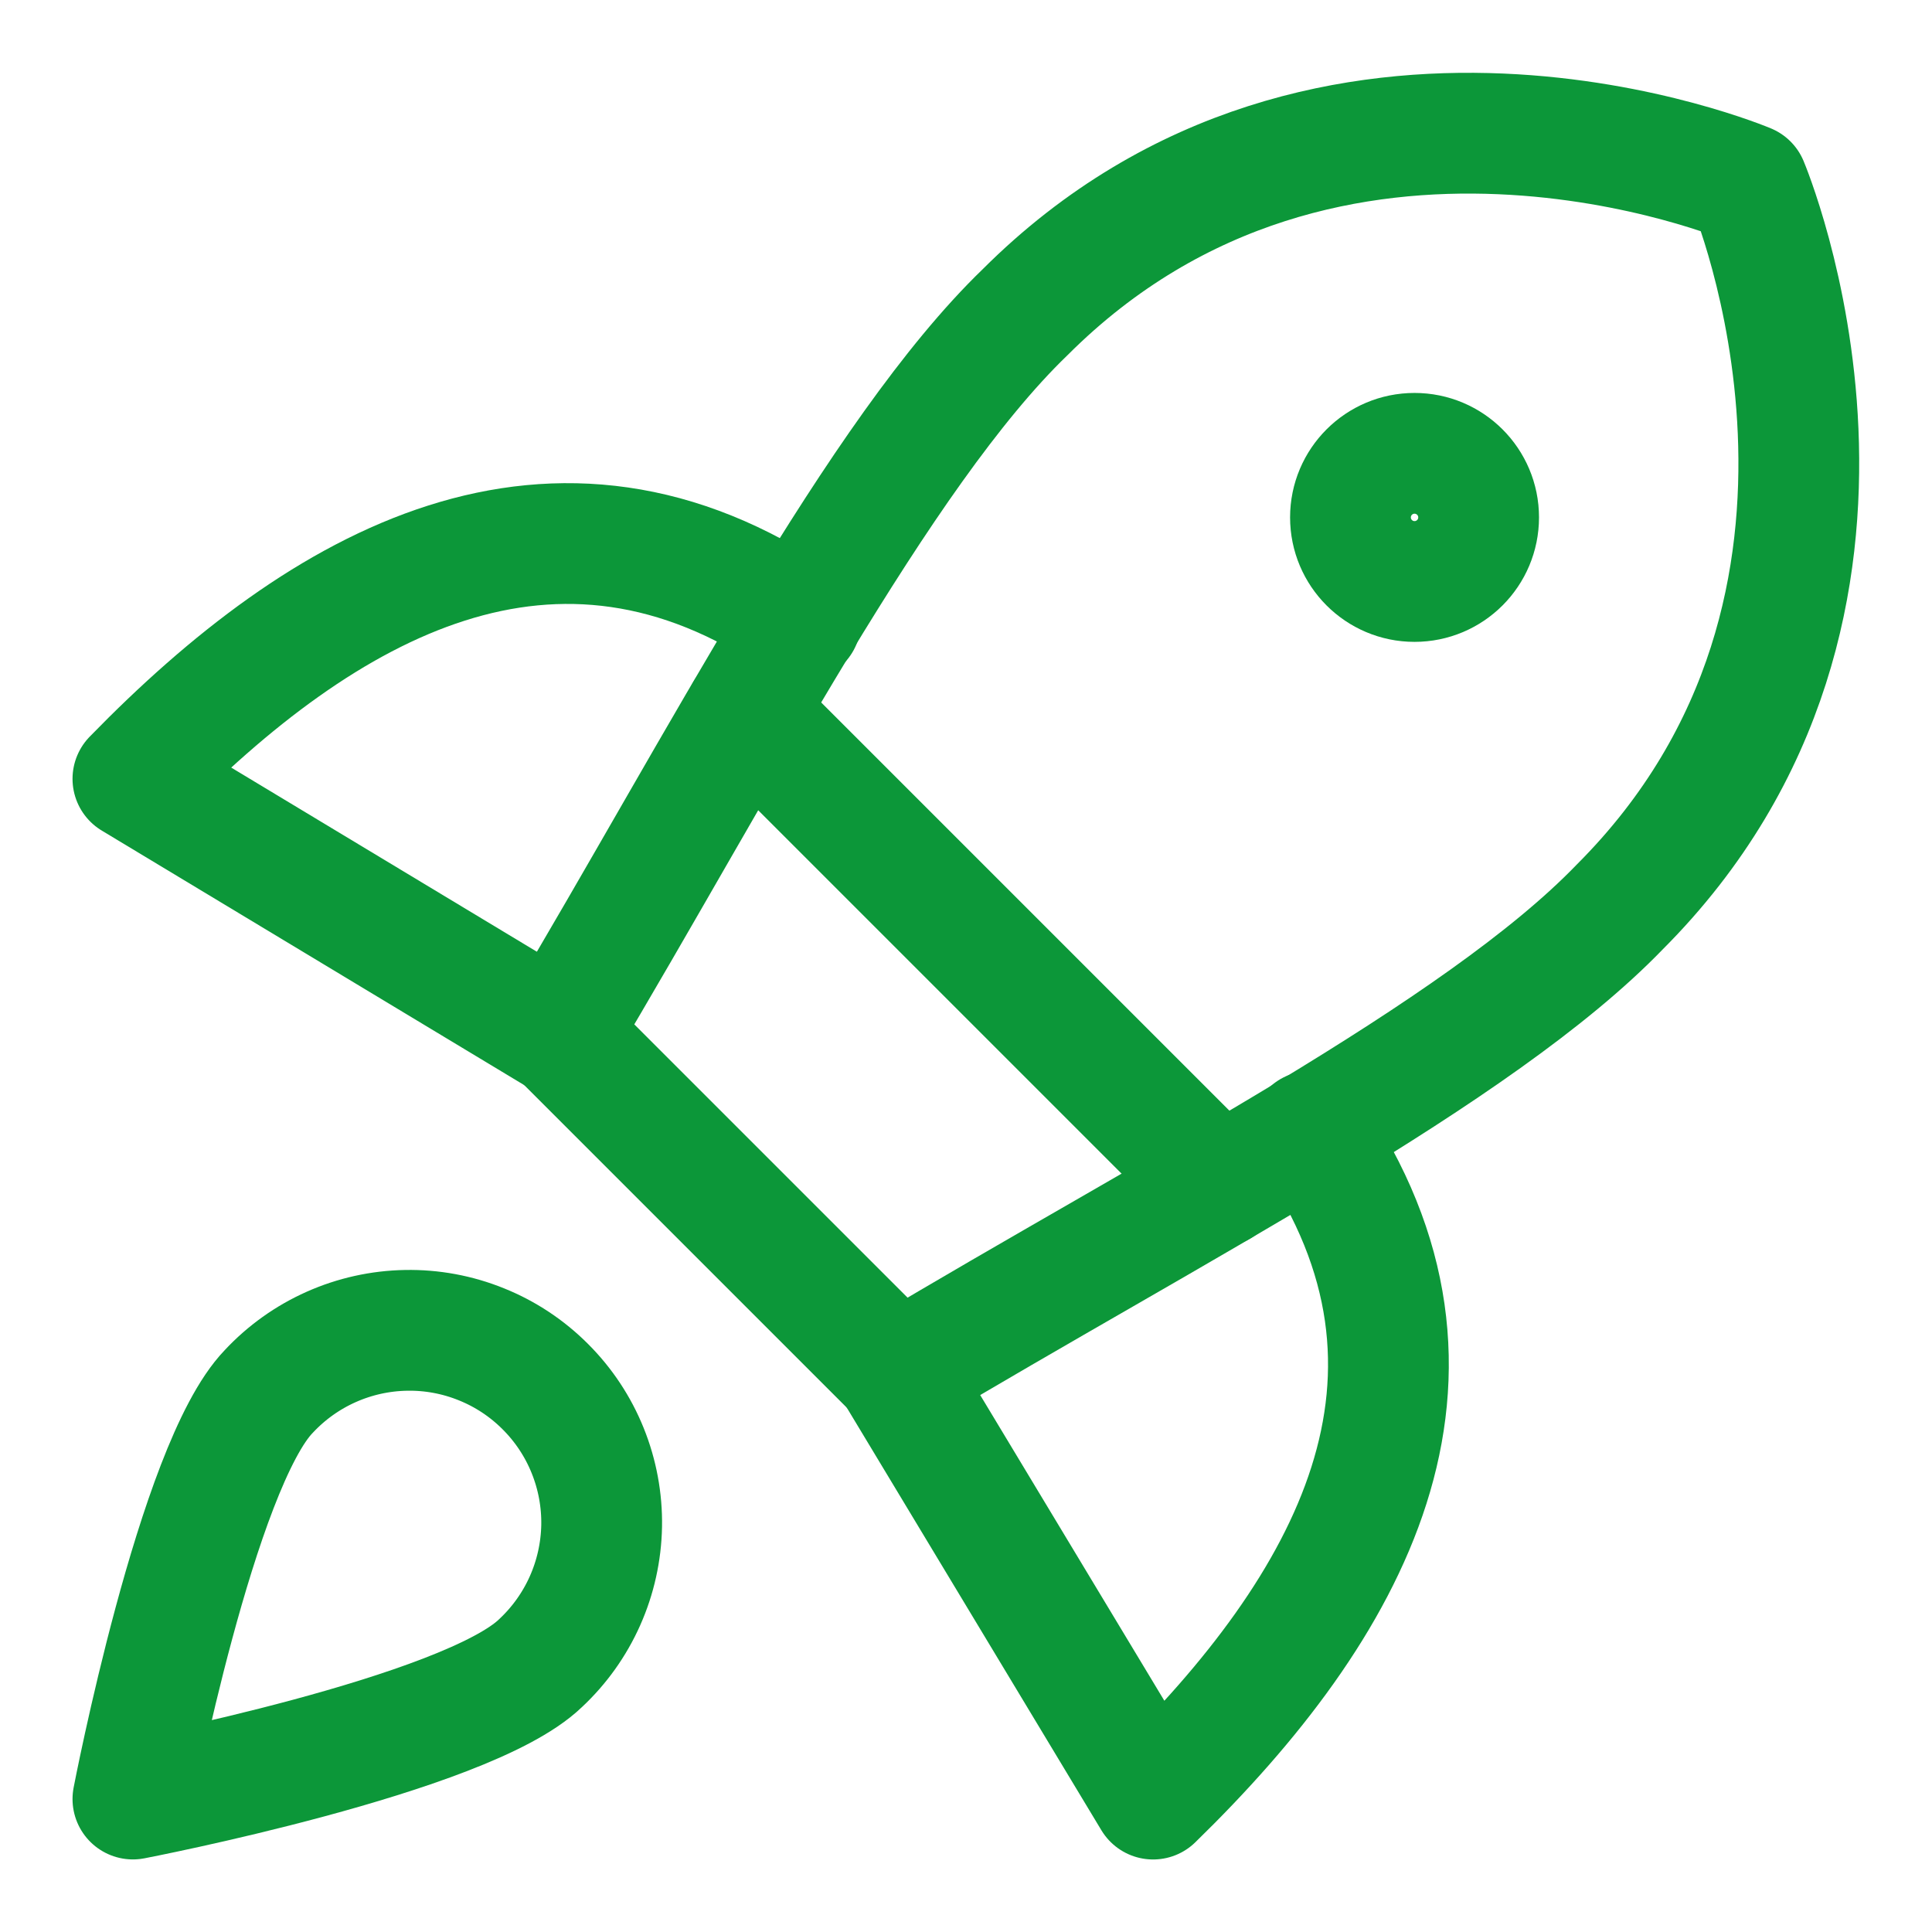
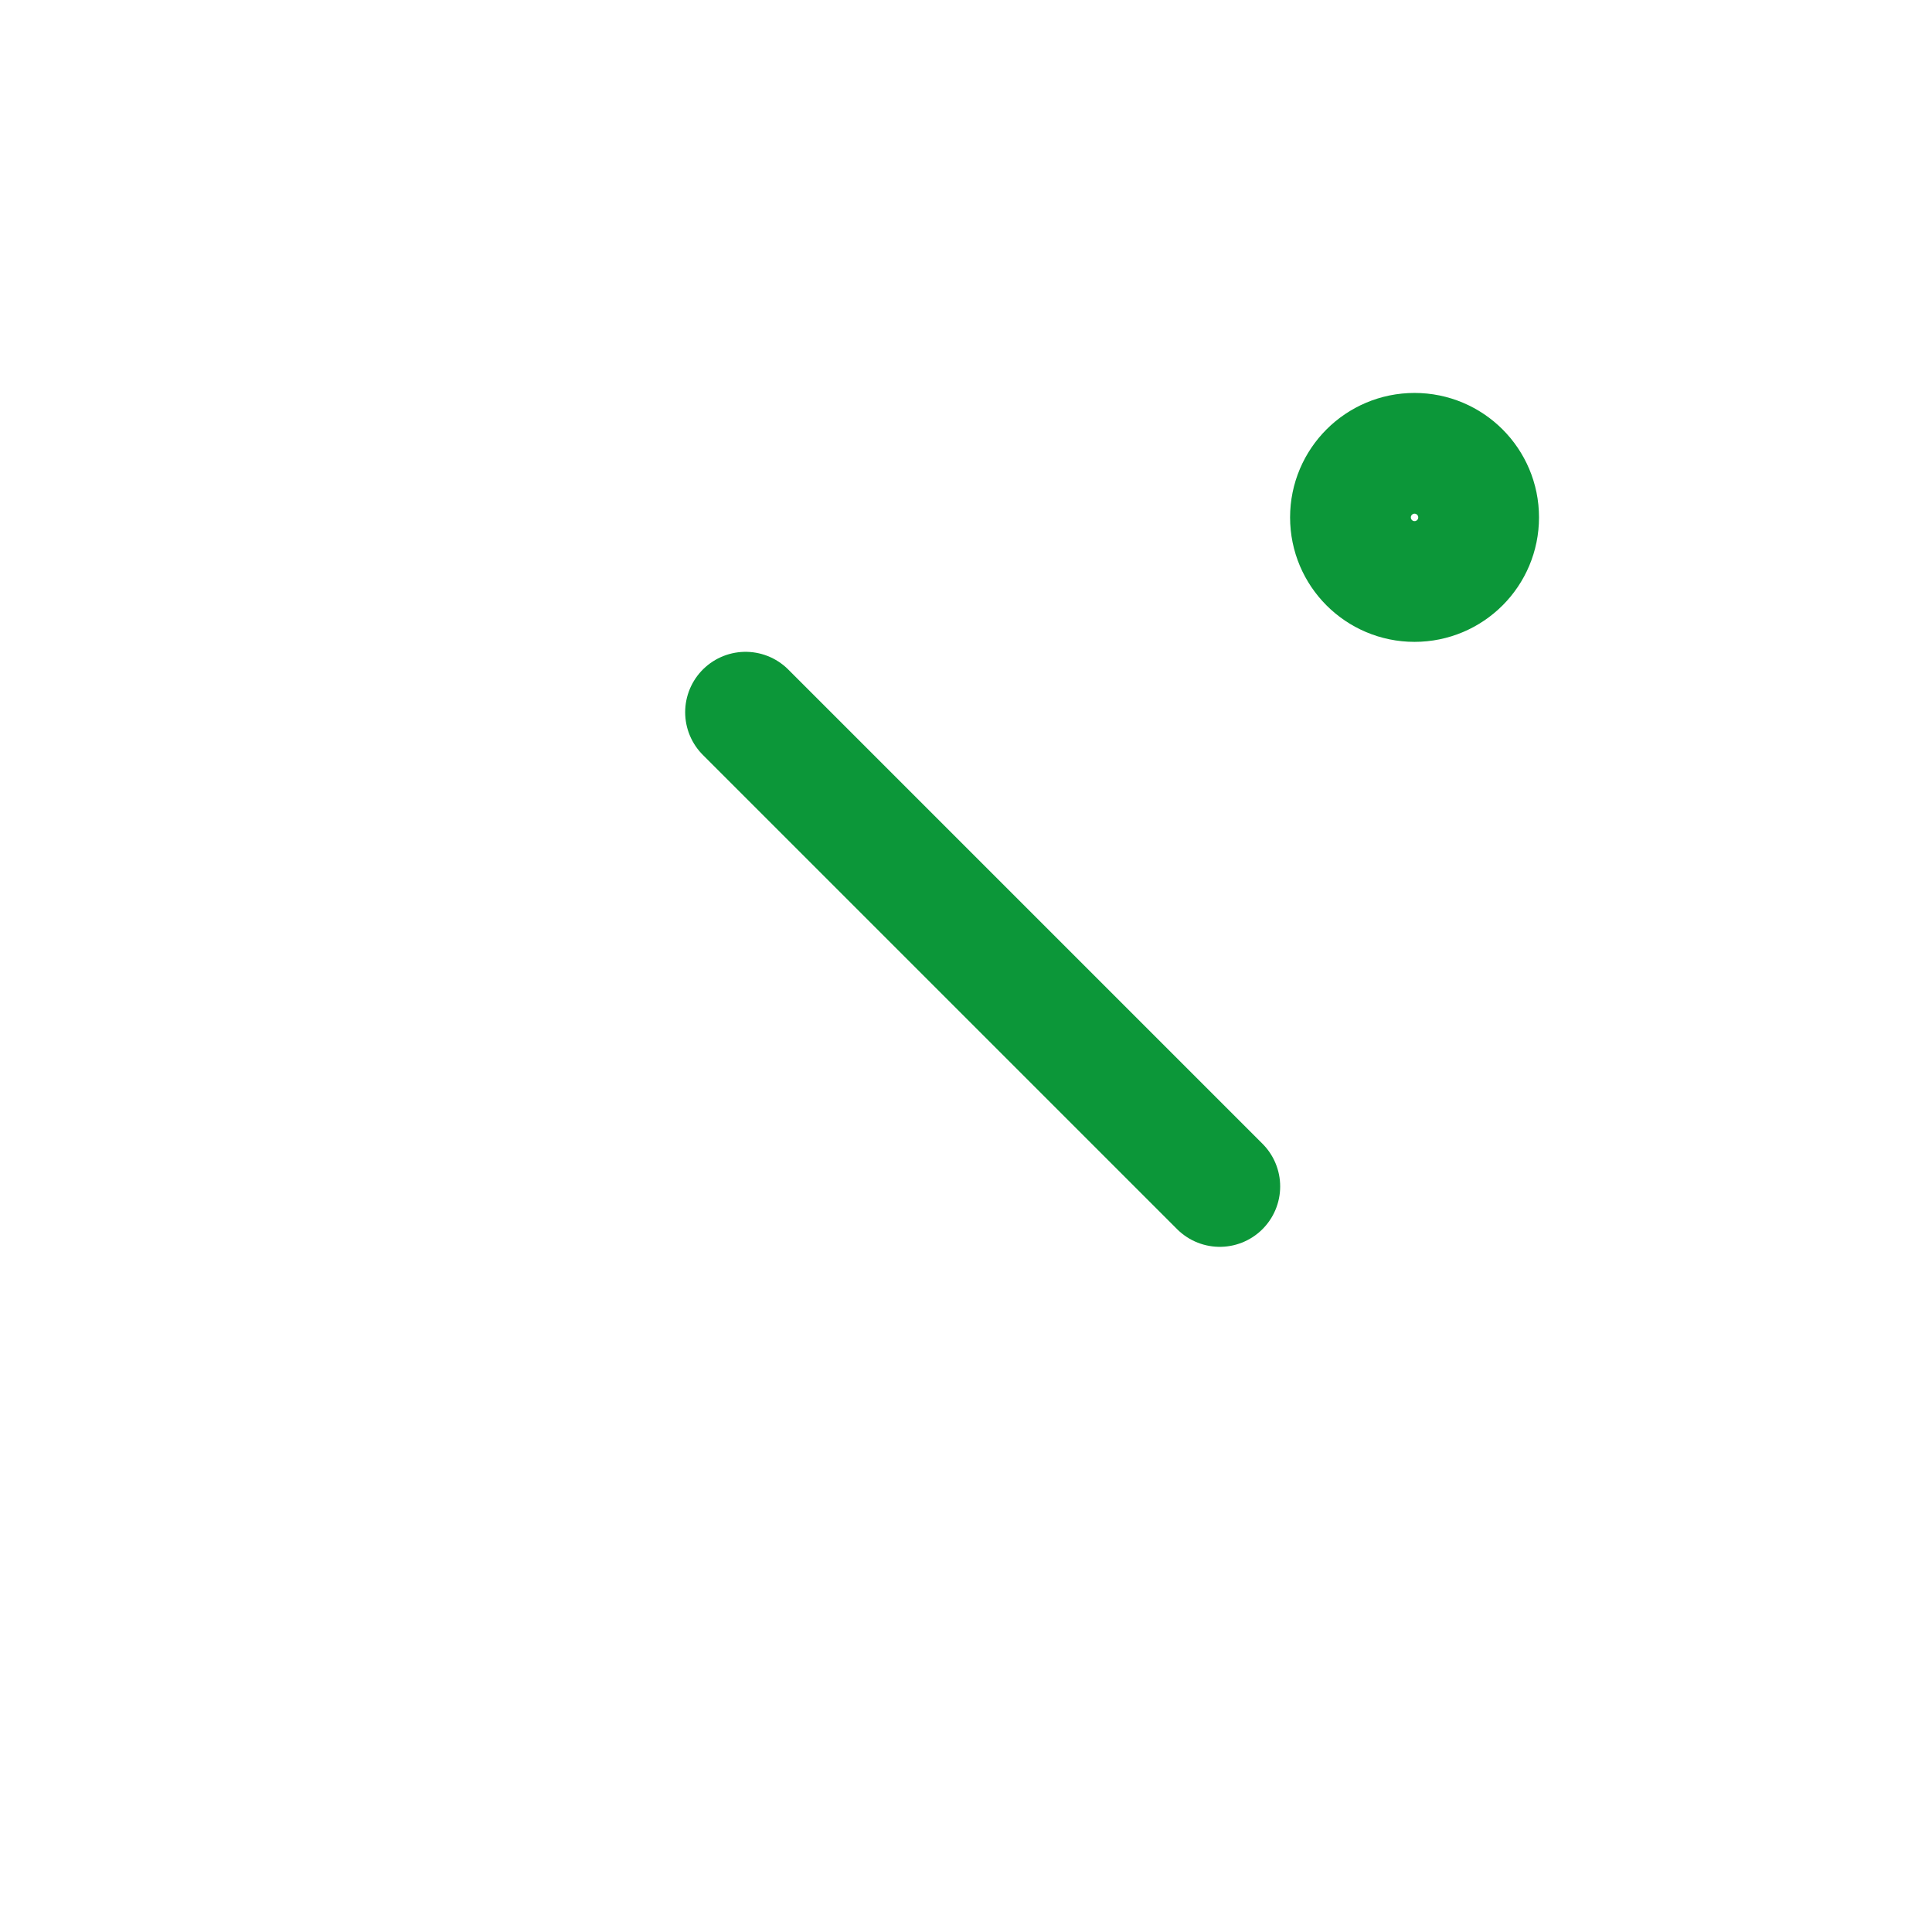
<svg xmlns="http://www.w3.org/2000/svg" width="39" height="39" viewBox="0 0 39 39" fill="none">
-   <path d="M16.162 12.54C11.195 9.151 6.563 11.738 2.683 15.722L11.272 20.897" stroke="#0C9739" stroke-width="2.438" stroke-linecap="round" stroke-linejoin="round" />
-   <path d="M26.459 22.837C29.849 27.805 27.261 32.436 23.277 36.317L18.102 27.727" stroke="#0C9739" stroke-width="2.438" stroke-linecap="round" stroke-linejoin="round" />
-   <path d="M11.273 20.871L18.129 27.727C23.614 24.442 29.849 21.259 32.695 18.31C38.852 12.152 35.282 3.718 35.282 3.718C35.282 3.718 26.848 0.148 20.69 6.305C17.741 9.151 14.532 15.412 11.273 20.871Z" stroke="#0C9739" stroke-width="2.438" stroke-linecap="round" stroke-linejoin="round" />
  <path d="M15.05 14.377L24.623 23.95" stroke="#0C9739" stroke-width="2.438" stroke-linecap="round" stroke-linejoin="round" />
  <path d="M28.554 11.738C29.269 11.738 29.848 11.159 29.848 10.444C29.848 9.73 29.269 9.151 28.554 9.151C27.84 9.151 27.261 9.73 27.261 10.444C27.261 11.159 27.84 11.738 28.554 11.738Z" stroke="#0C9739" stroke-width="2.438" stroke-linecap="round" stroke-linejoin="round" />
-   <path d="M10.91 33.574C9.409 35.023 2.683 36.316 2.683 36.316C2.683 36.316 3.976 29.59 5.425 28.089C5.78 27.708 6.209 27.402 6.685 27.19C7.161 26.978 7.675 26.864 8.196 26.855C8.717 26.845 9.235 26.941 9.718 27.137C10.201 27.331 10.64 27.622 11.008 27.991C11.377 28.359 11.668 28.798 11.863 29.282C12.058 29.765 12.154 30.282 12.145 30.803C12.135 31.324 12.021 31.838 11.809 32.314C11.597 32.79 11.291 33.219 10.91 33.574Z" stroke="#0C9739" stroke-width="2.438" stroke-linecap="round" stroke-linejoin="round" />
</svg>